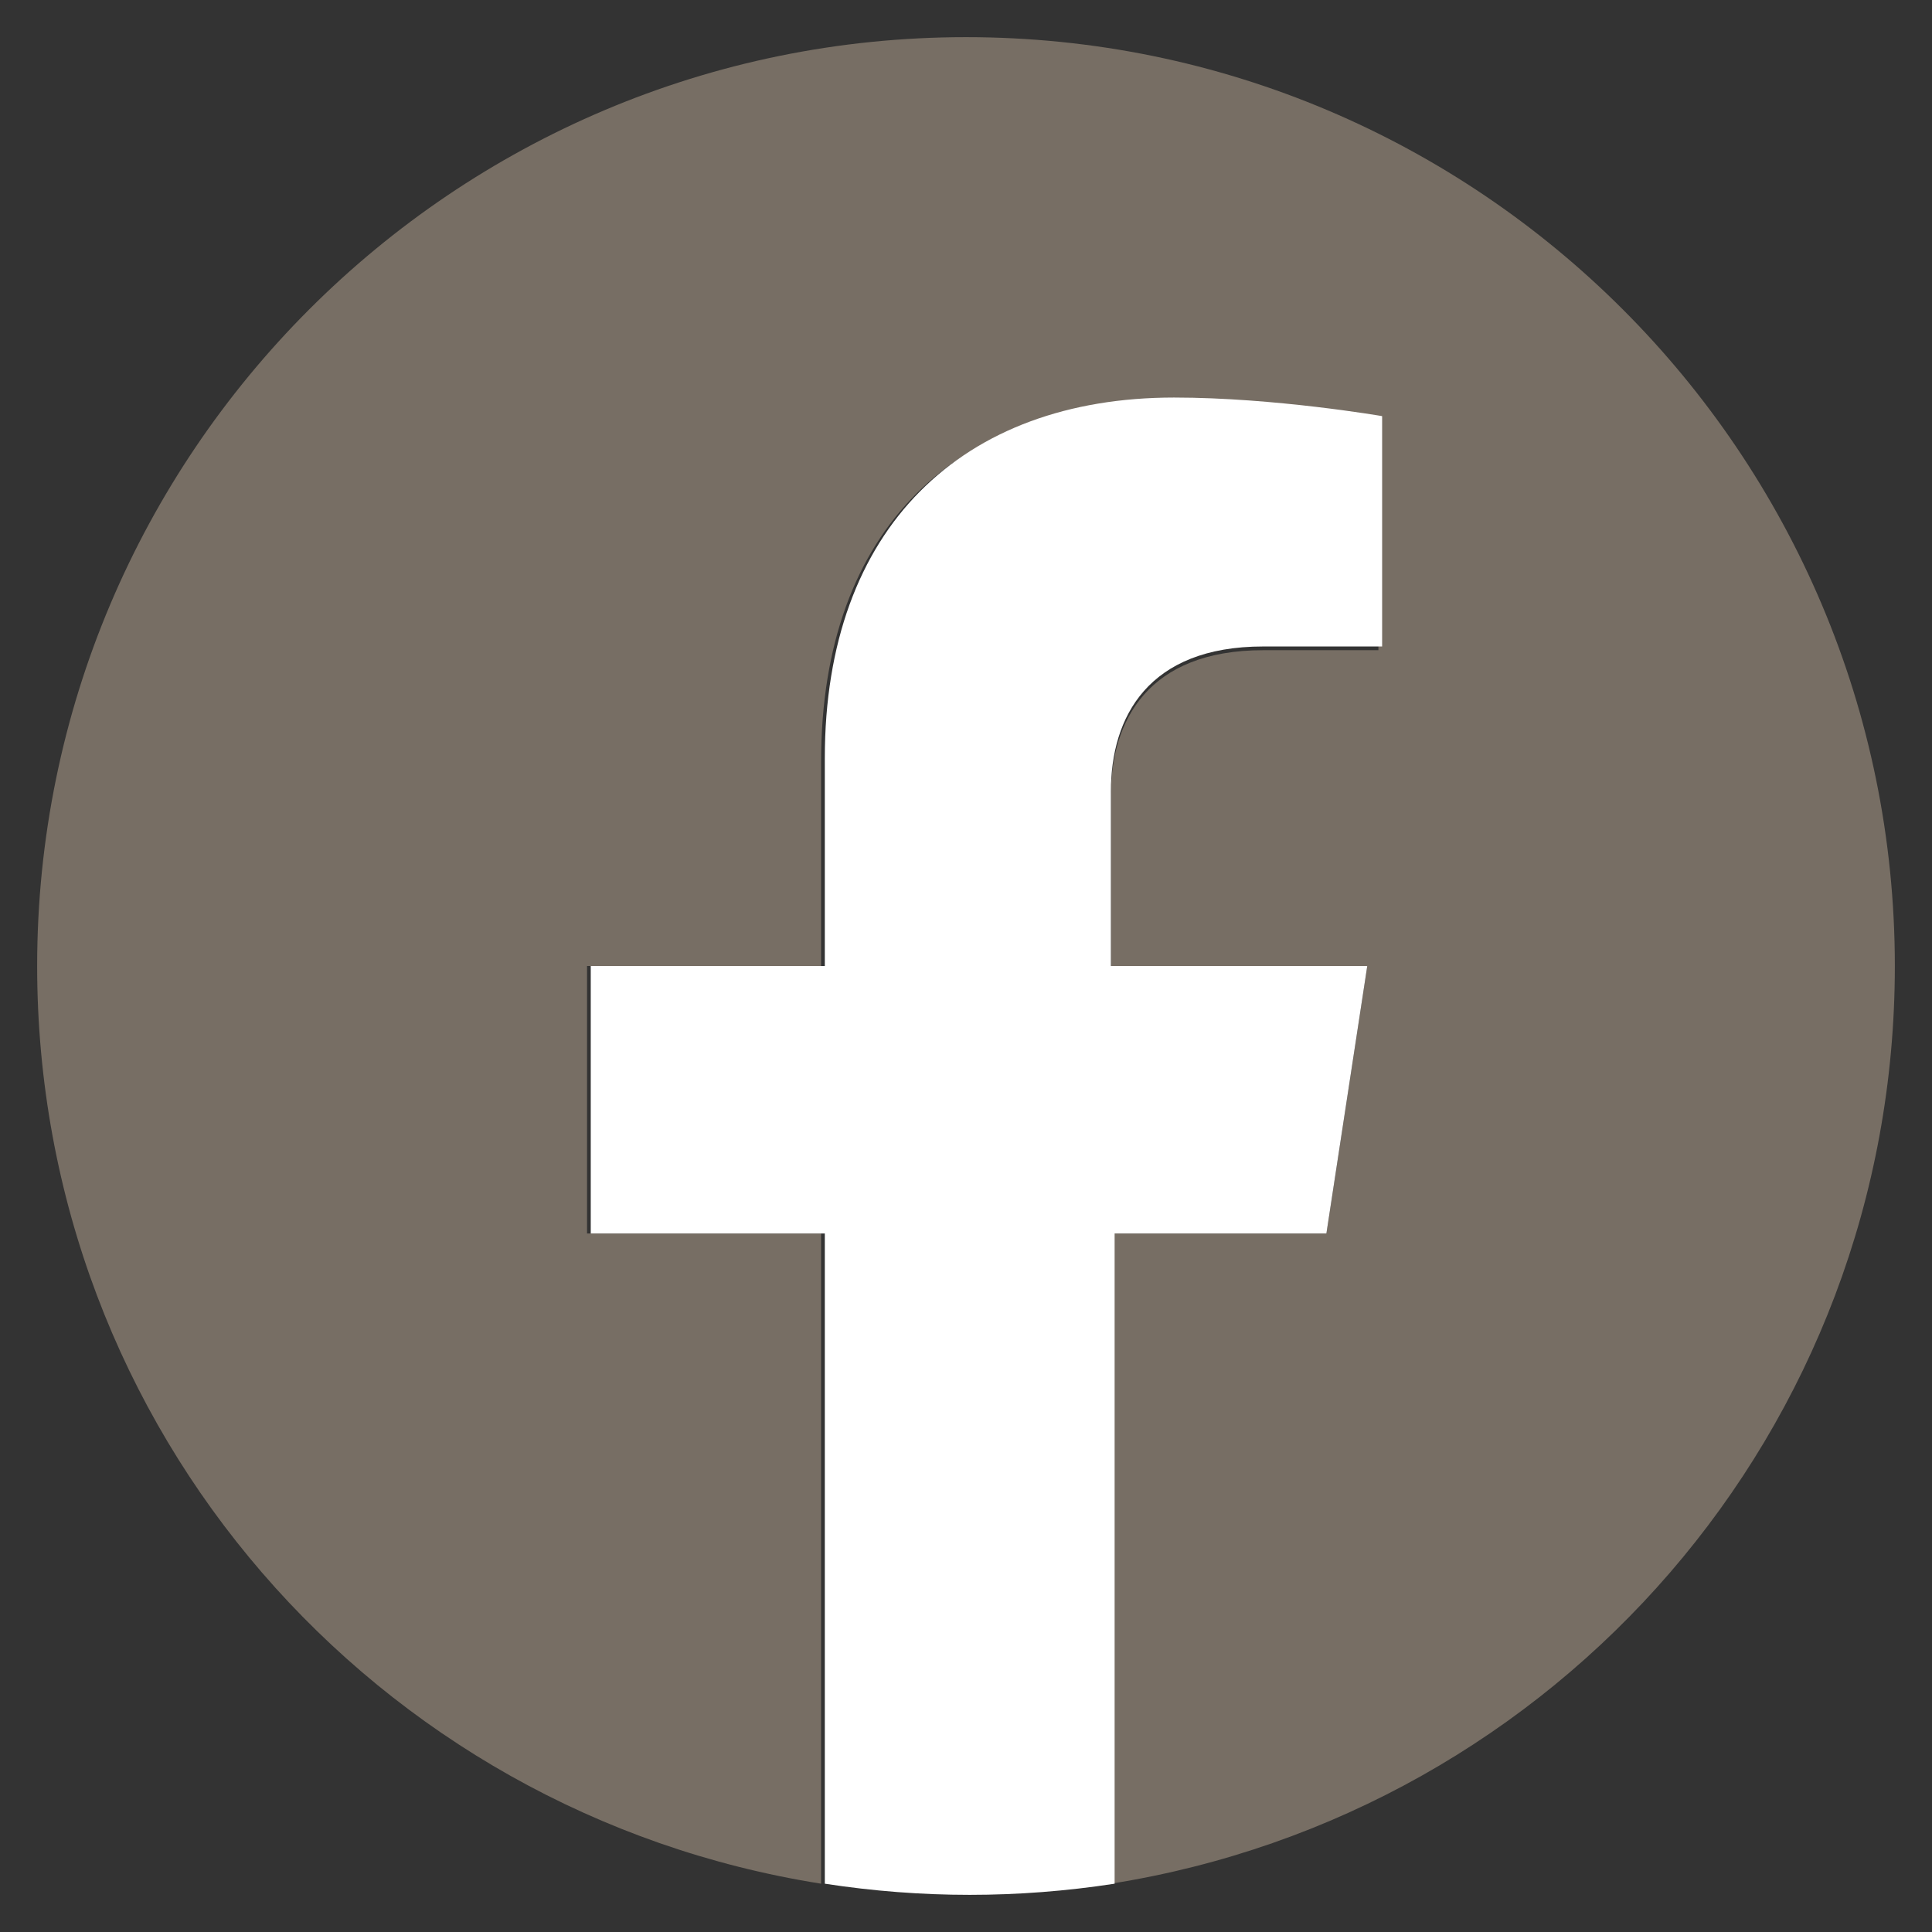
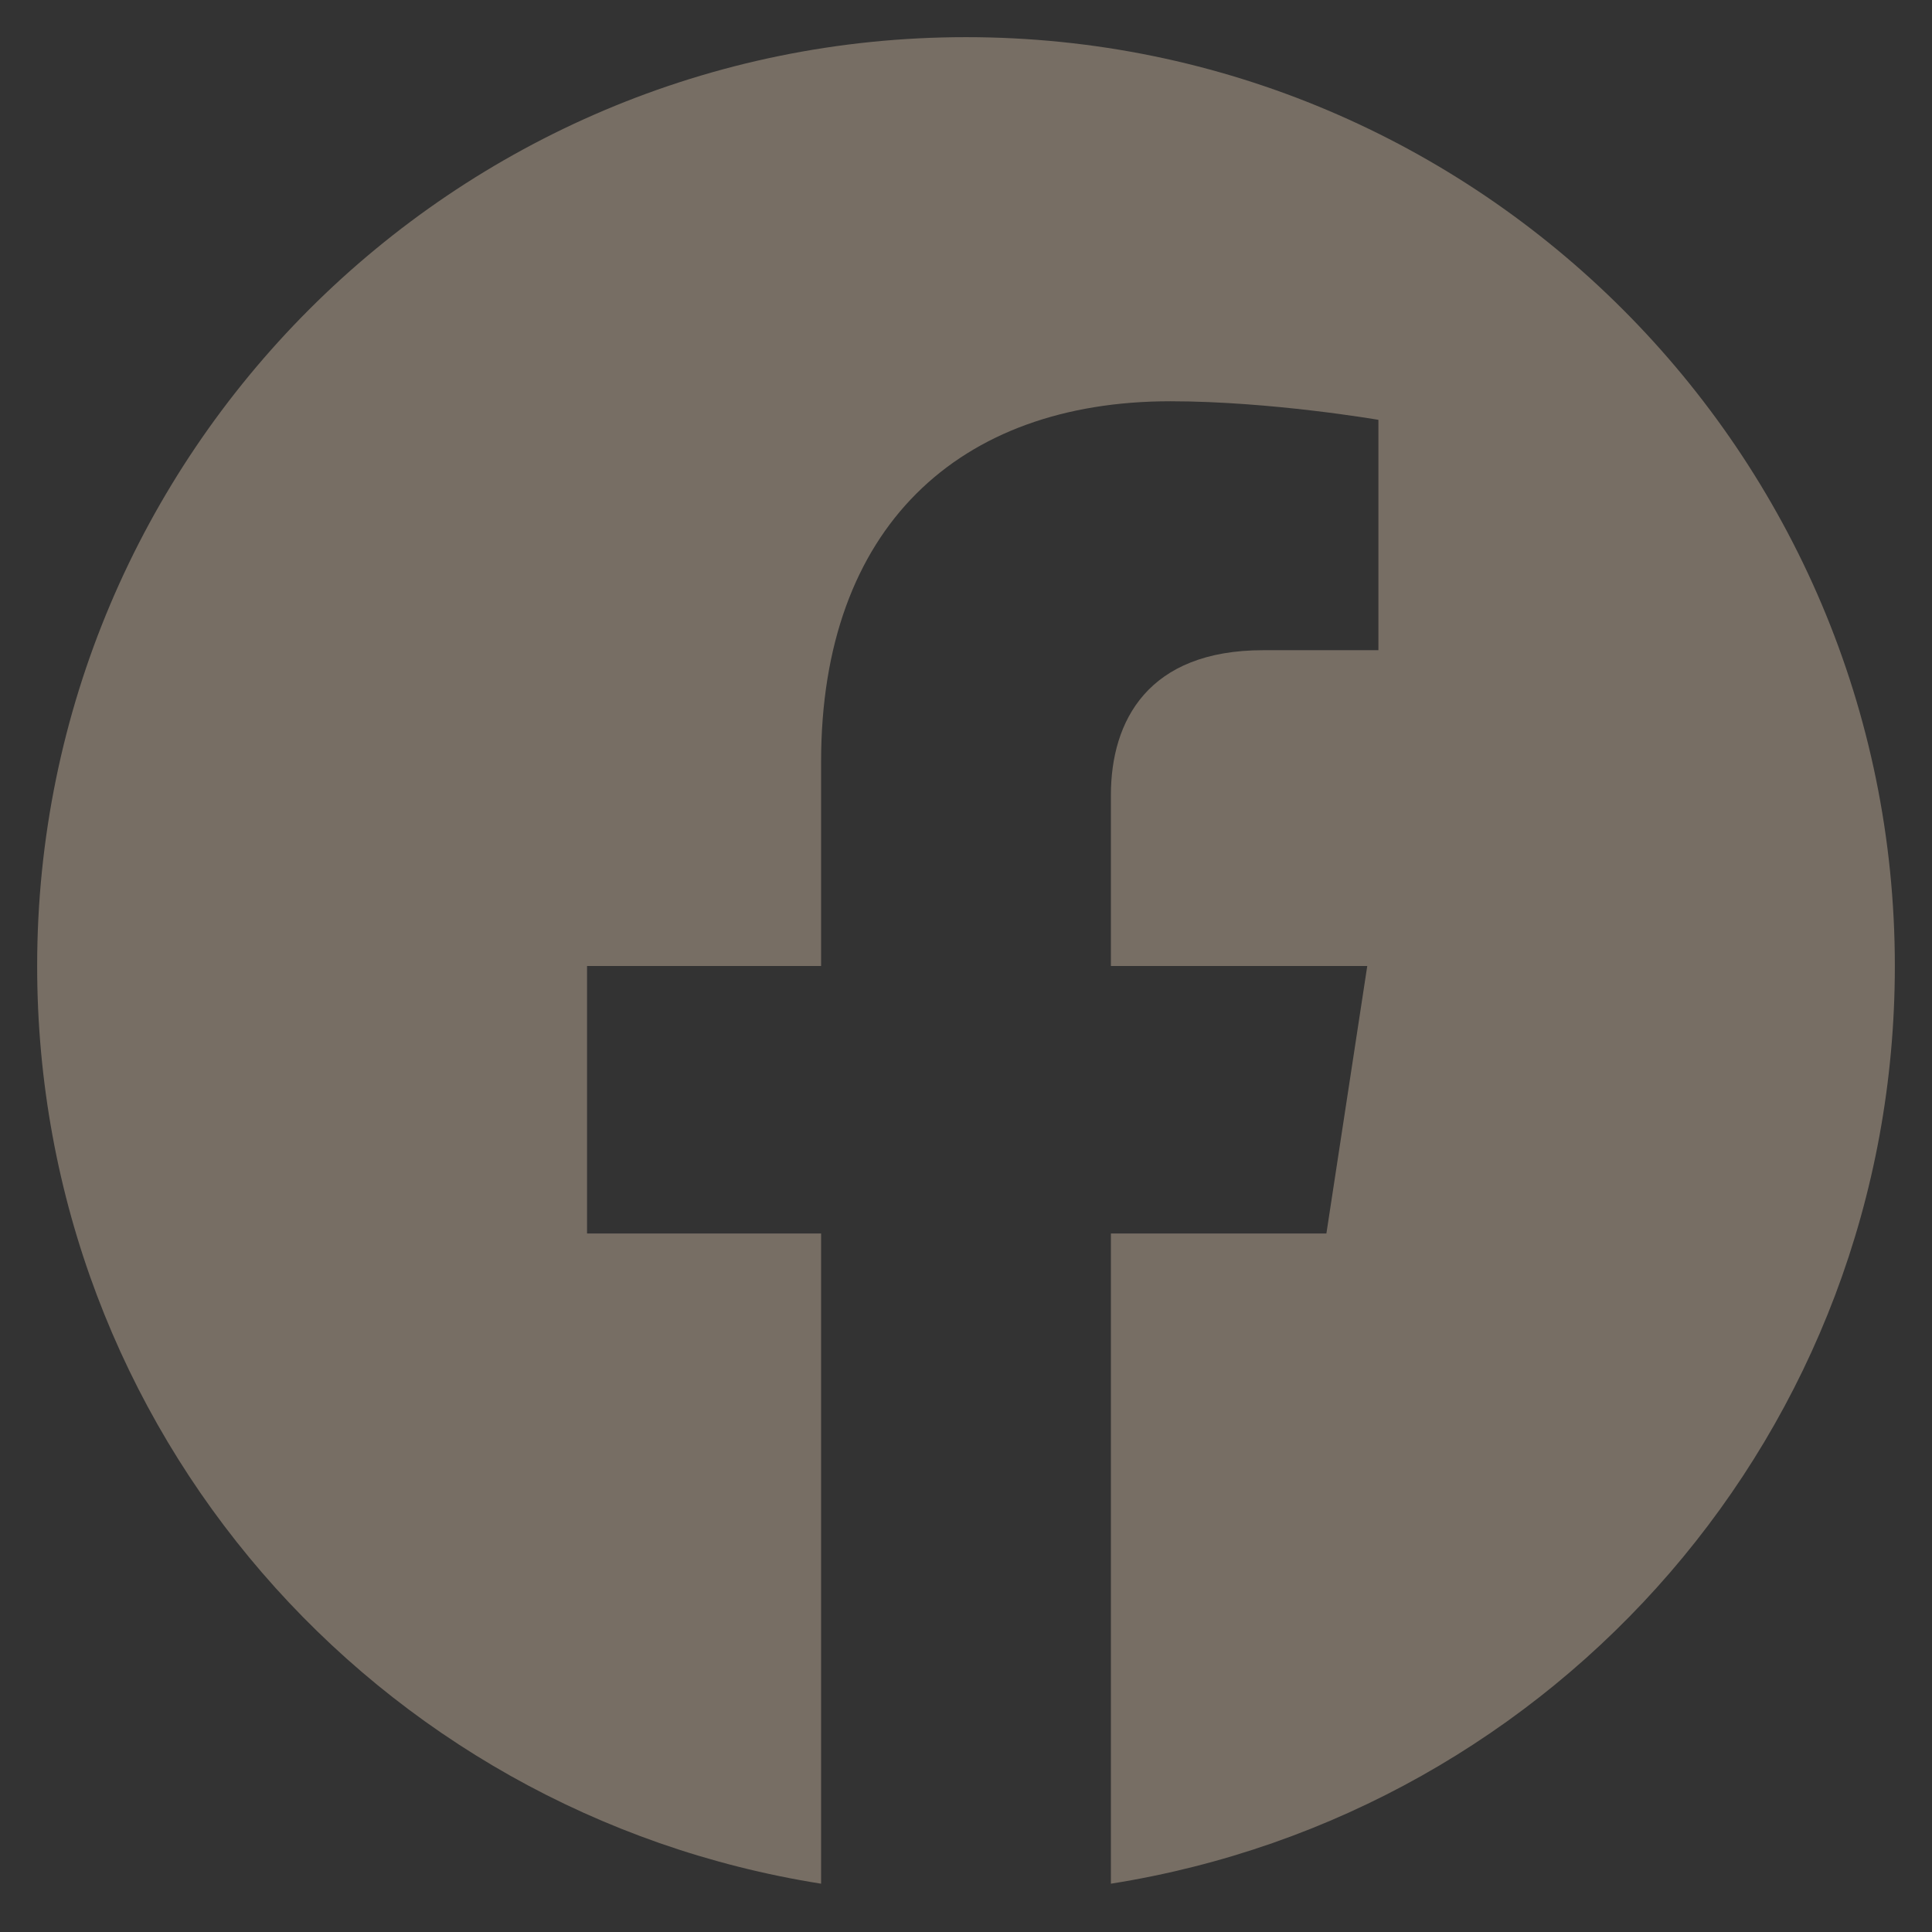
<svg xmlns="http://www.w3.org/2000/svg" version="1.1" id="Ebene_1" x="0px" y="0px" viewBox="0 0 52 52" style="enable-background:new 0 0 52 52;" xml:space="preserve">
  <rect x="0" y="0" width="52" height="52" fill="#333333" stroke="none" />
  <style type="text/css">
	.st0{fill:#776E64;}
	.st1{fill:#FFFFFF;}
</style>
  <g>
    <path class="st0" d="M51,26C51,12.2,39.8,1,26,1S1,12.2,1,26c0,12.5,9.1,22.8,21.1,24.7V33.2h-6.3V26h6.3v-5.5   c0-6.3,3.7-9.7,9.4-9.7c2.7,0,5.6,0.5,5.6,0.5v6.2H34c-3.1,0-4.1,1.9-4.1,3.9V26h6.9l-1.1,7.2h-5.8v17.5C41.9,48.8,51,38.5,51,26z" />
-     <path class="st1" d="M35.7,33.2l1.1-7.2h-6.9v-4.7c0-2,1-3.9,4.1-3.9h3.2v-6.2c0,0-2.9-0.5-5.6-0.5c-5.7,0-9.4,3.5-9.4,9.7V26h-6.3   v7.2h6.3v17.5c1.3,0.2,2.6,0.3,3.9,0.3s2.6-0.1,3.9-0.3V33.2H35.7z" />
  </g>
</svg>